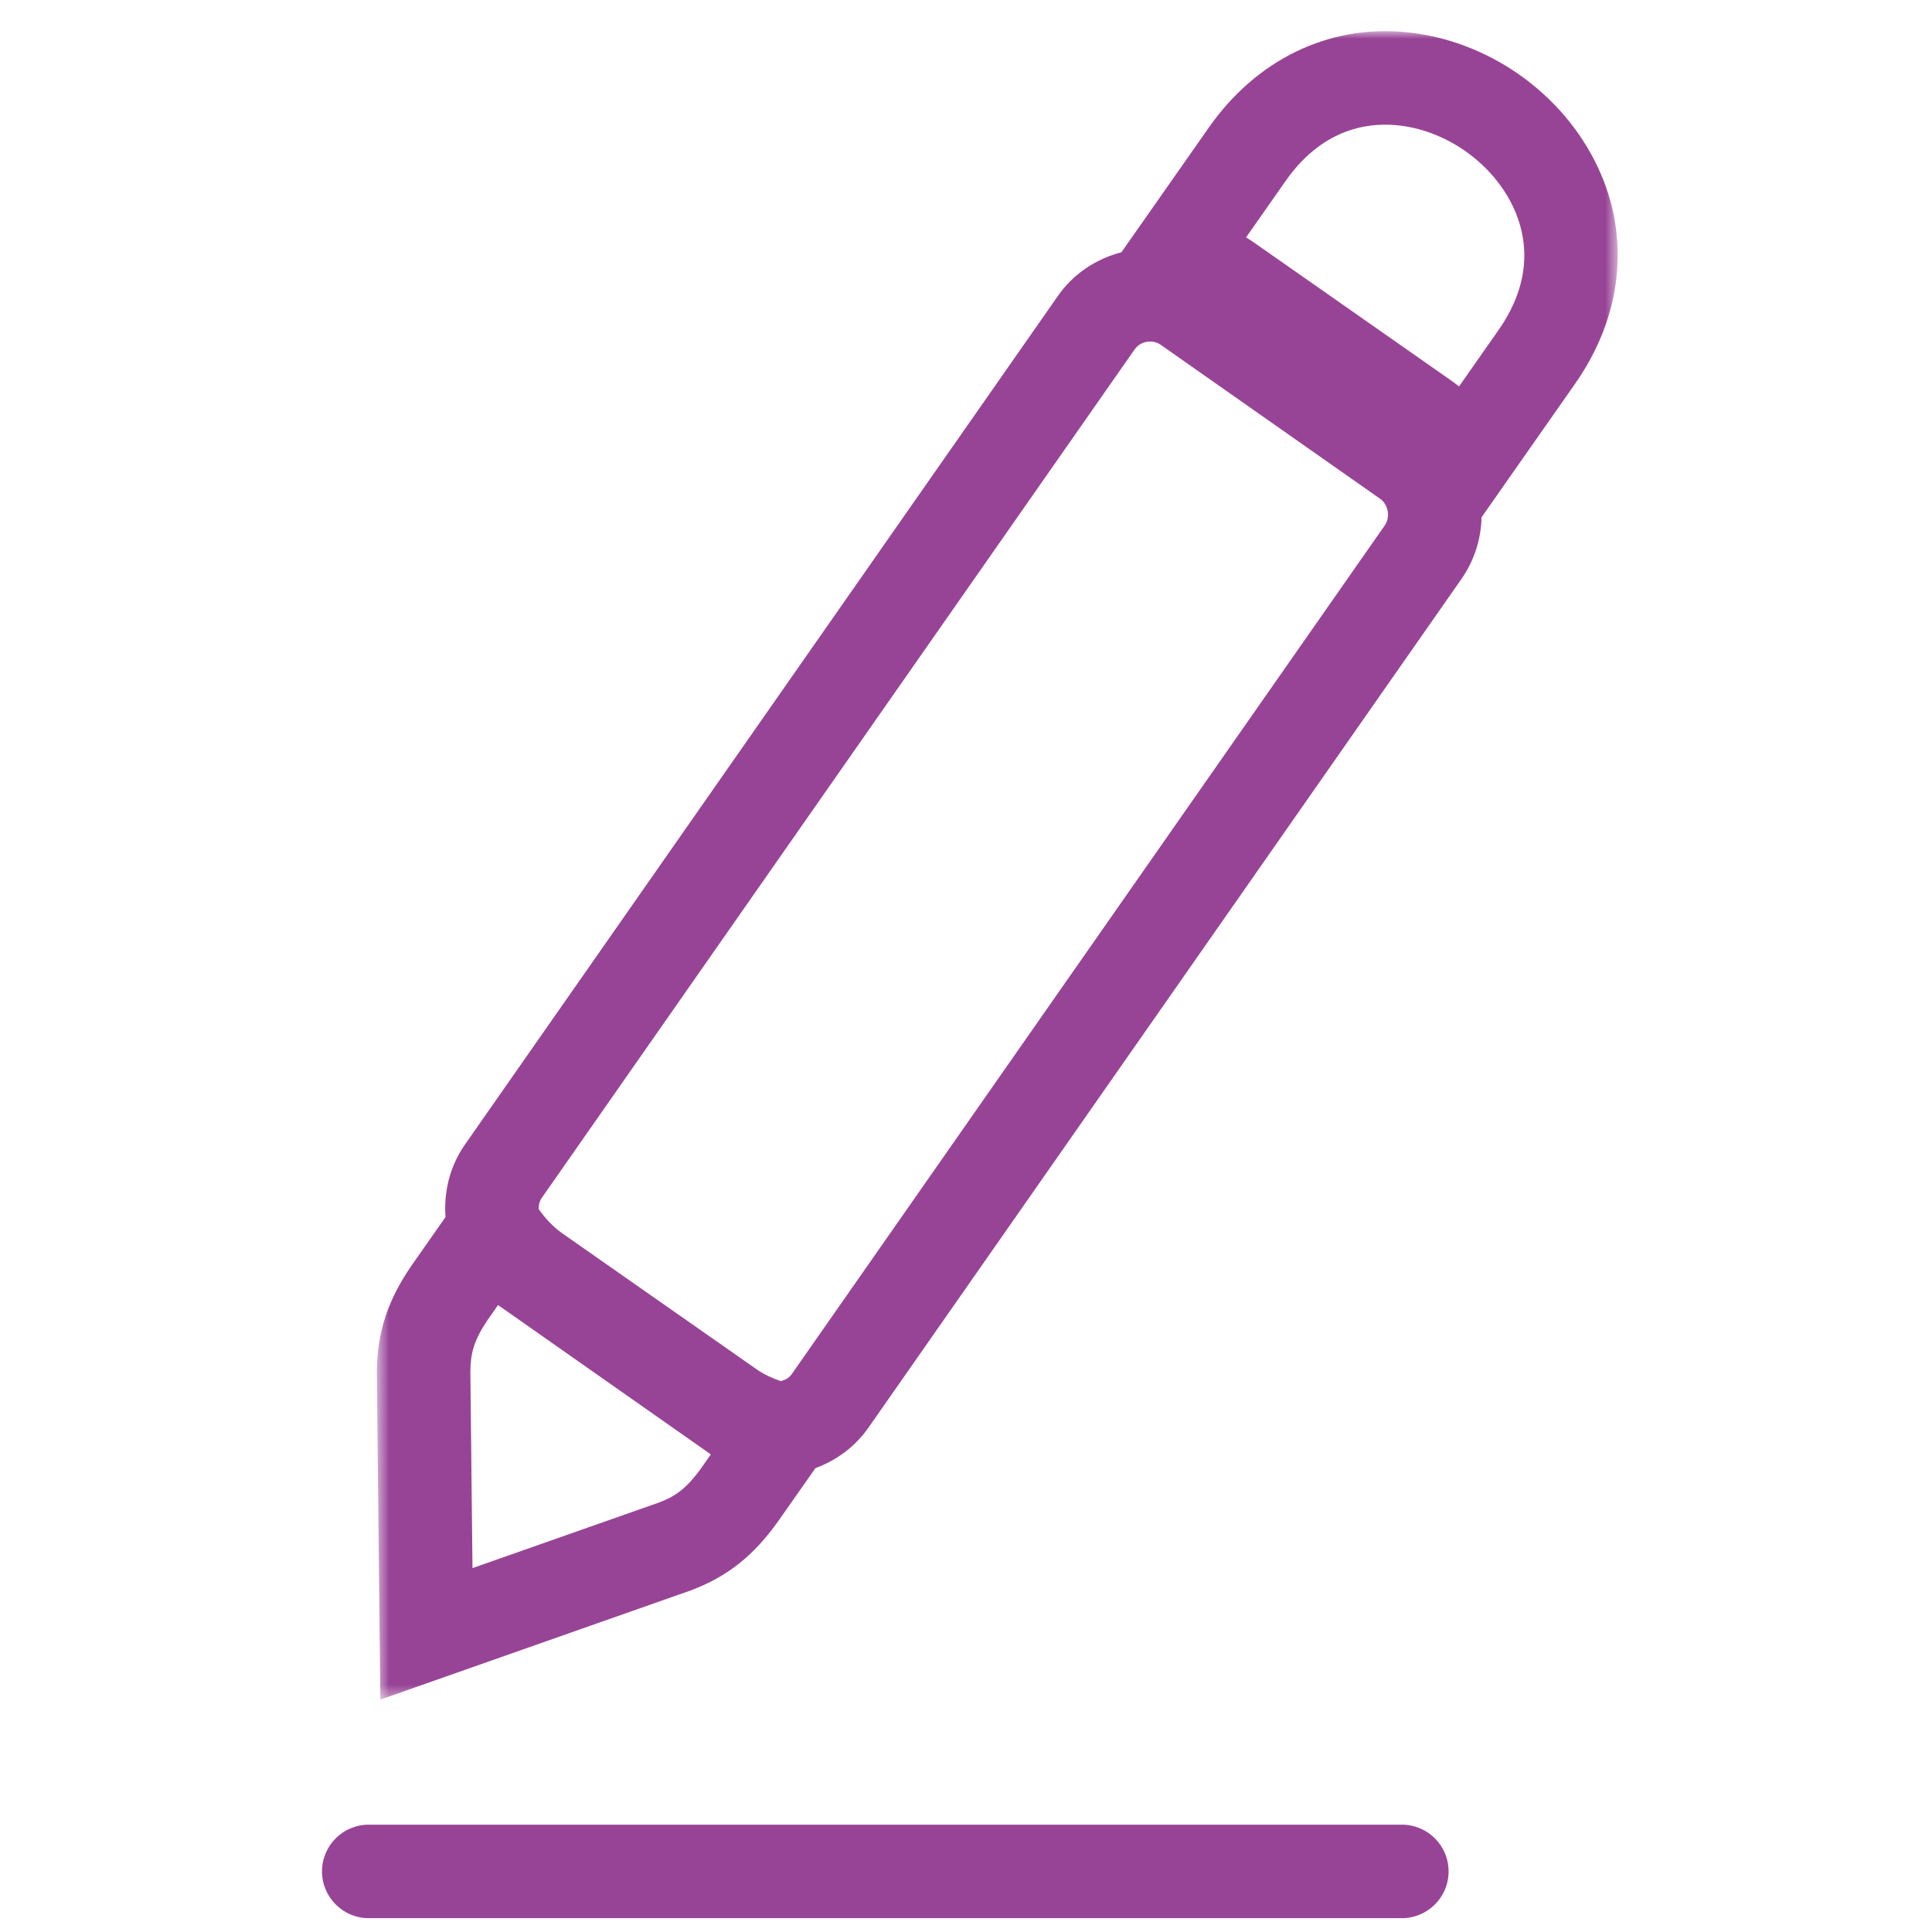
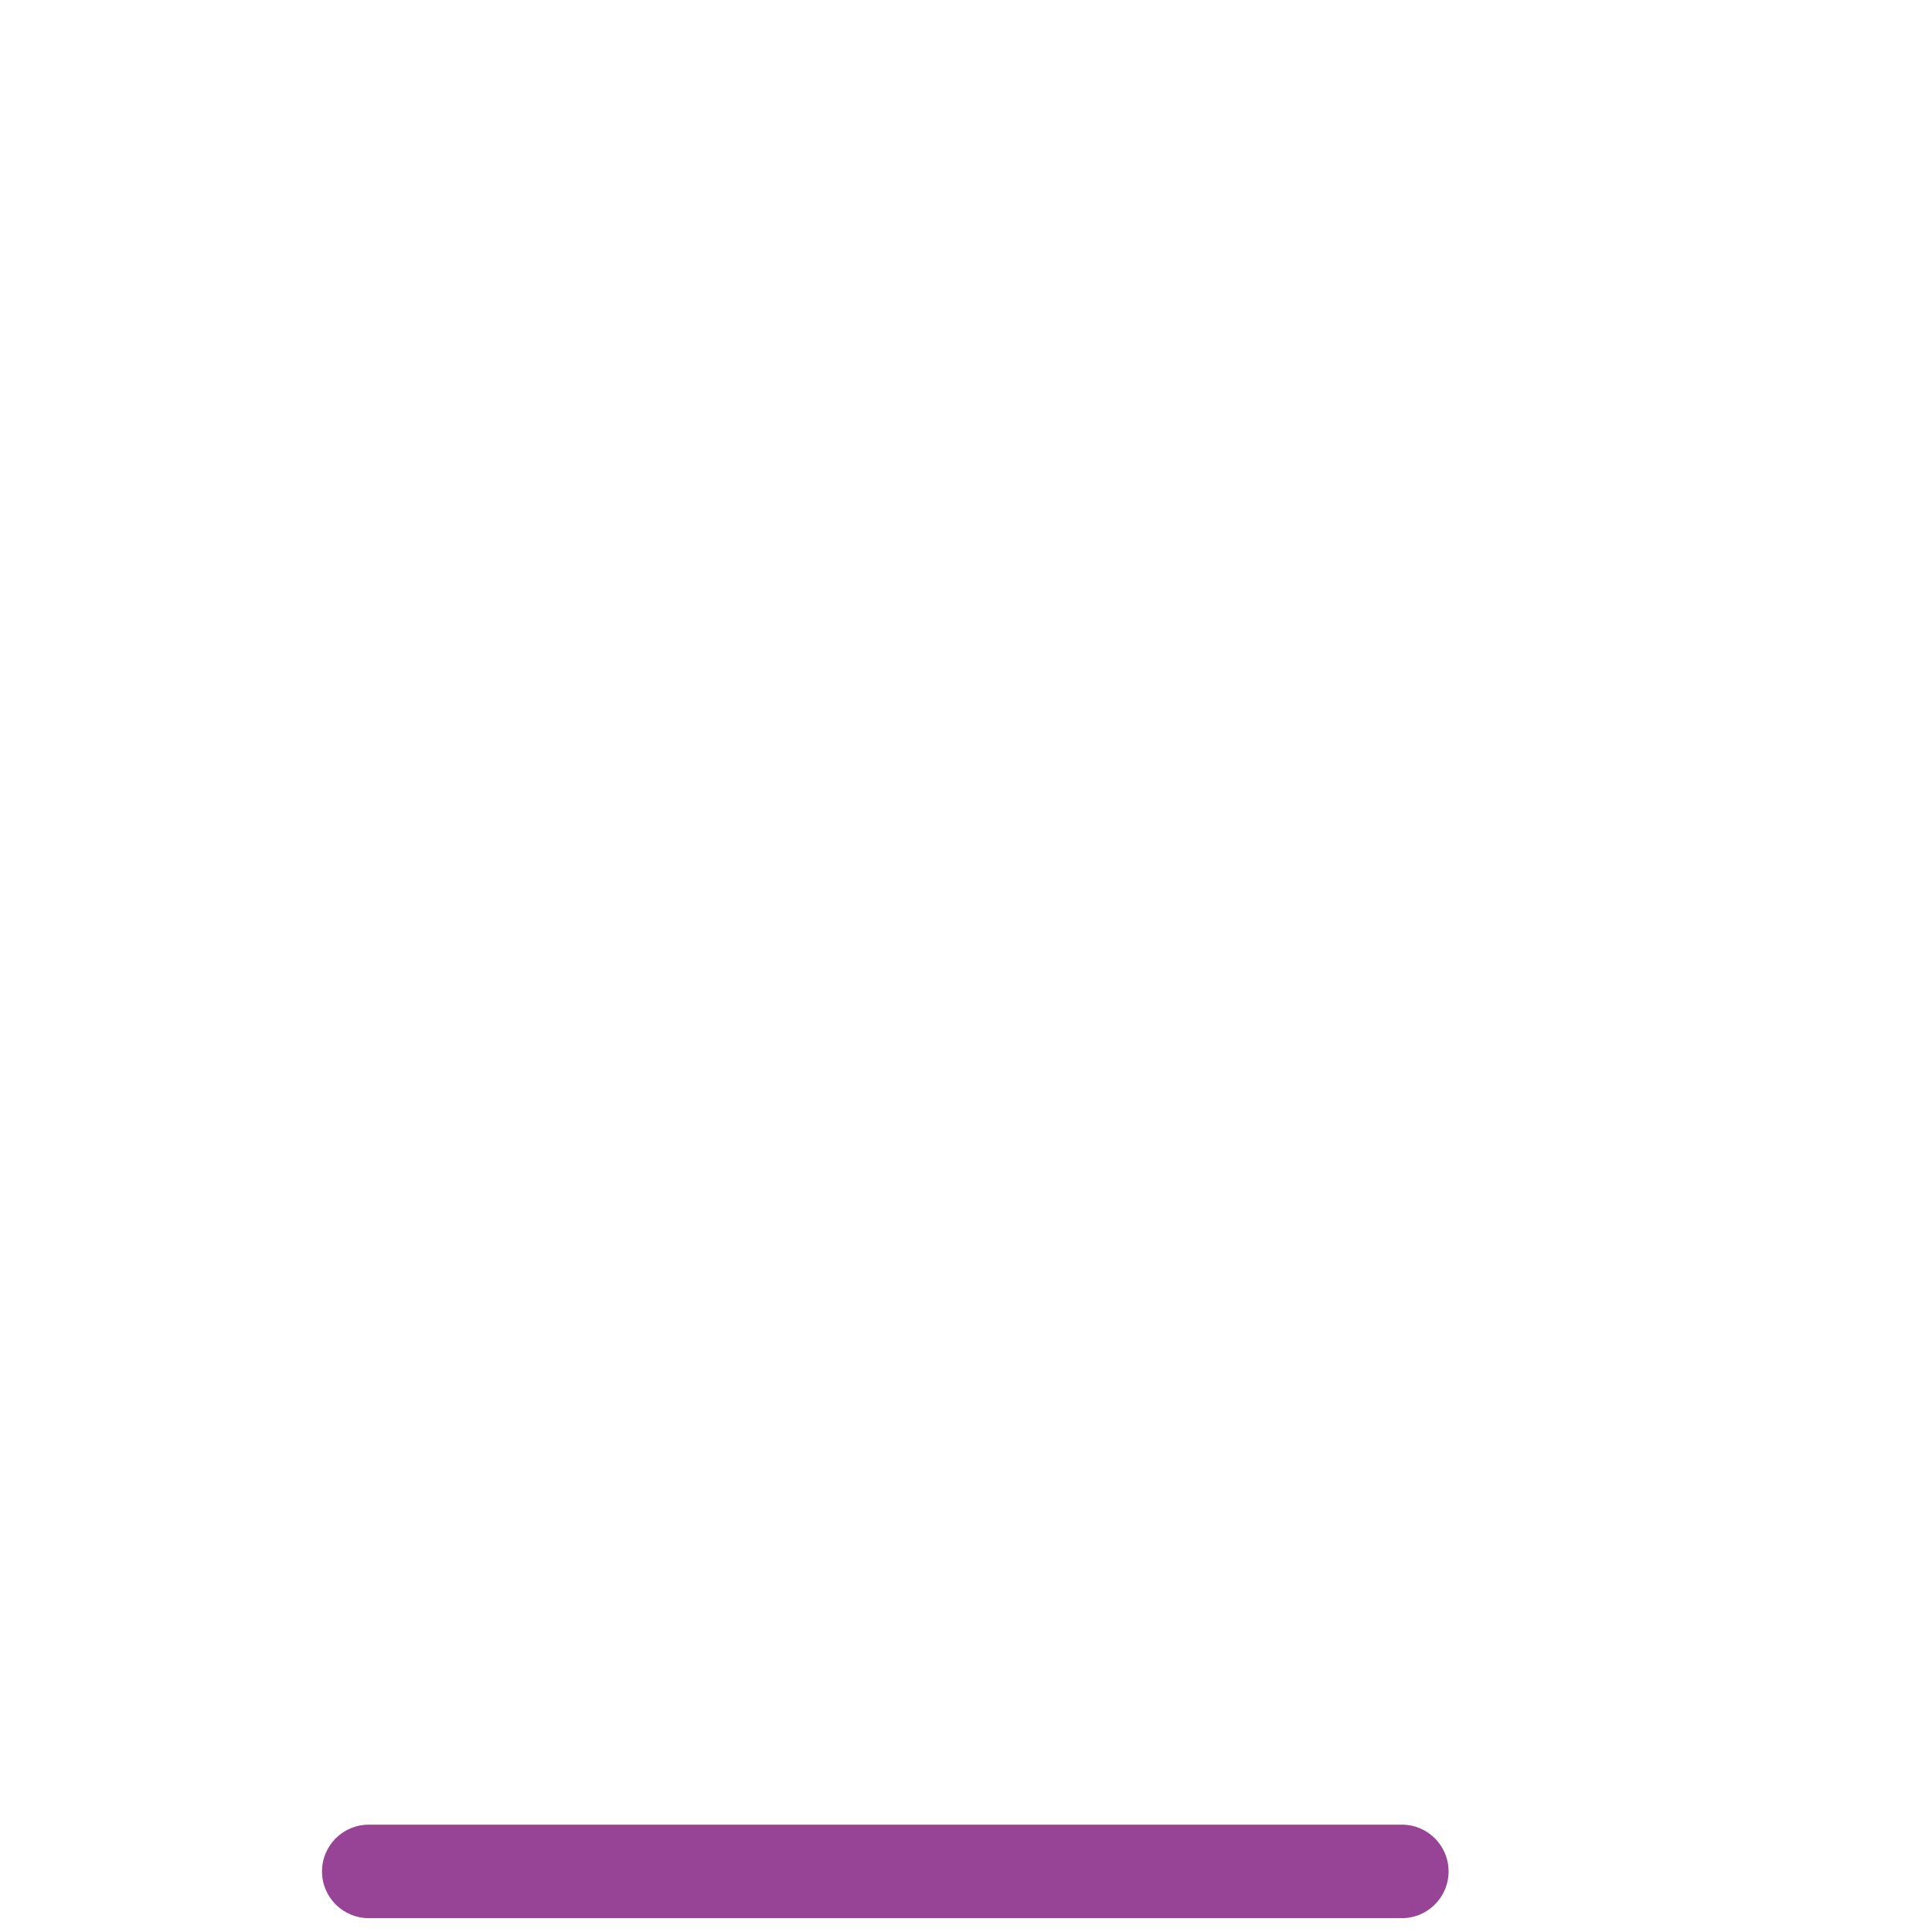
<svg xmlns="http://www.w3.org/2000/svg" xmlns:xlink="http://www.w3.org/1999/xlink" width="135px" height="135px" viewBox="0 0 135 135" version="1.1">
  <title>deliverP135</title>
  <desc>Created with Sketch.</desc>
  <defs>
    <polygon id="path-1" points="1.652 0.967 88.359 0.967 88.359 117.551 1.652 117.551" />
  </defs>
  <g id="deliver" stroke="none" stroke-width="1" fill="none" fill-rule="evenodd">
    <g id="Group-6" transform="translate(22.5, 0)">
      <g id="Group-3" transform="translate(2.179, 1.21)">
        <mask id="mask-2" fill="white">
          <use xlink:href="#path-1" />
        </mask>
        <g id="Clip-2" />
-         <path d="M80.029,21.858 L77.273,25.793 C77.063,25.627 76.852,25.468 76.632,25.316 L63.06,15.818 C62.84,15.663 62.617,15.515 62.391,15.376 L65.147,11.446 C67.648,7.873 70.719,7.35 72.854,7.533 C76.303,7.836 79.606,10.146 81.07,13.281 C81.976,15.224 82.53,18.287 80.029,21.858 M72.081,35.506 L30.653,94.797 C30.42,95.133 30.089,95.248 29.873,95.296 C29.281,95.089 28.708,94.834 28.187,94.469 L14.61,84.969 C13.955,84.507 13.419,83.926 12.963,83.277 C12.959,83.005 13.011,82.732 13.17,82.504 L54.598,23.213 C54.866,22.827 55.245,22.71 55.448,22.675 C55.511,22.662 55.591,22.653 55.685,22.653 C55.892,22.653 56.164,22.701 56.43,22.886 L71.754,33.64 C72.336,34.05 72.488,34.923 72.081,35.506 M21.377,103.777 L8.336,108.363 L8.188,94.625 C8.205,93.369 8.41,92.446 9.478,90.902 L10.123,89.981 L24.991,100.417 L24.375,101.297 C23.275,102.847 22.475,103.357 21.377,103.777 M86.993,10.52 C84.536,5.258 79.212,1.532 73.423,1.025 C68.068,0.554 63.092,2.989 59.792,7.698 L53.683,16.415 C51.879,16.889 50.308,17.937 49.237,19.476 L7.813,78.763 C6.737,80.302 6.325,82.092 6.452,83.834 L4.11,87.174 C2.426,89.615 1.691,91.817 1.652,94.615 L1.898,117.551 L23.623,109.909 C26.166,108.942 27.985,107.498 29.714,105.062 L32.3,101.375 C33.799,100.827 35.093,99.856 36.013,98.536 L77.443,39.243 C78.358,37.93 78.811,36.43 78.846,34.936 L85.381,25.606 C88.682,20.896 89.268,15.398 86.993,10.52" id="Fill-1" fill="#984496" mask="url(#mask-2)" />
      </g>
      <path d="M75.453,127.5 L3.269,127.5 C1.462,127.5 0.001,128.961 0.001,130.766 C0.001,132.572 1.462,134.033 3.269,134.033 L75.453,134.033 C77.259,134.033 78.721,132.572 78.721,130.766 C78.721,128.961 77.259,127.5 75.453,127.5" id="Fill-4" fill="#984496" />
    </g>
  </g>
</svg>